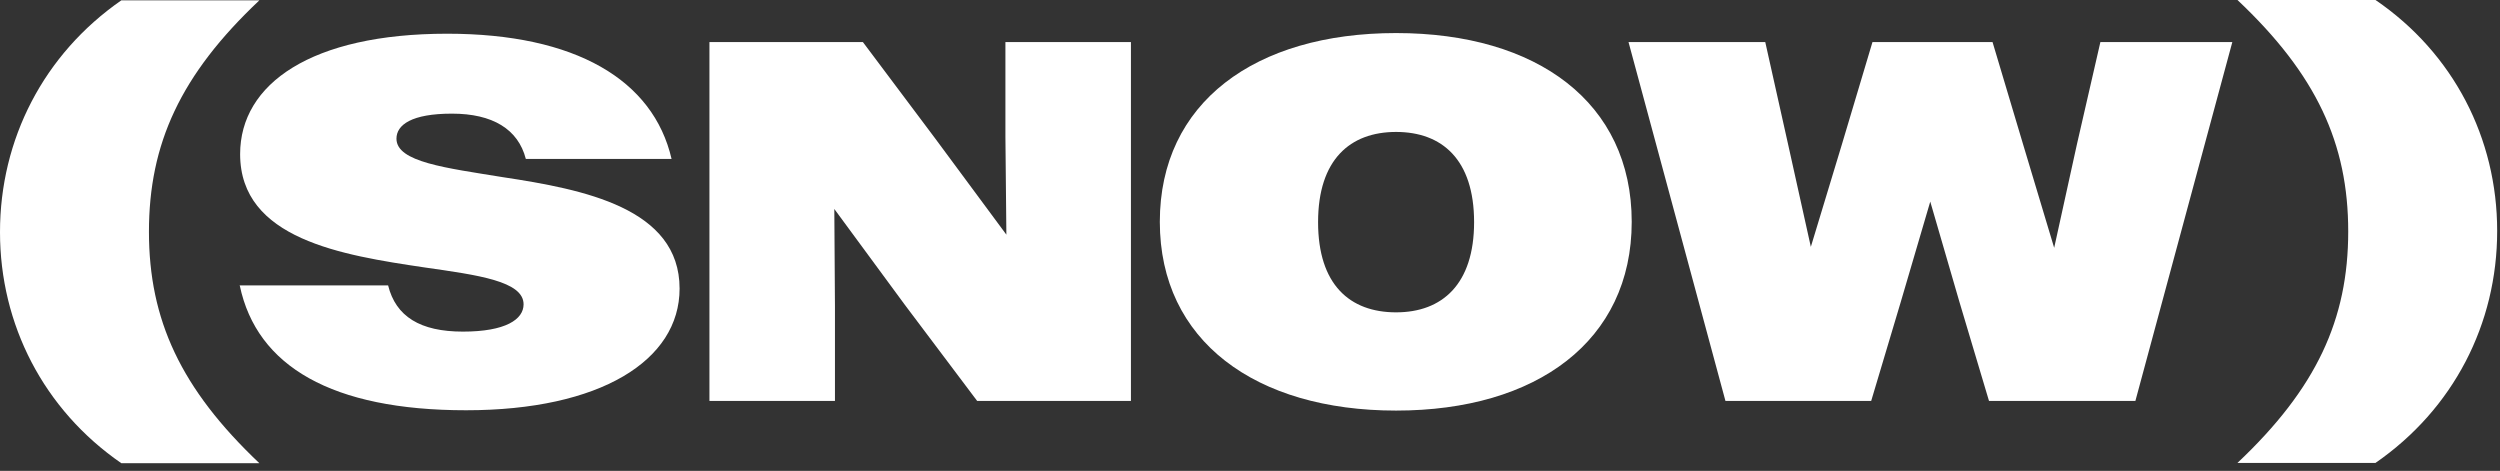
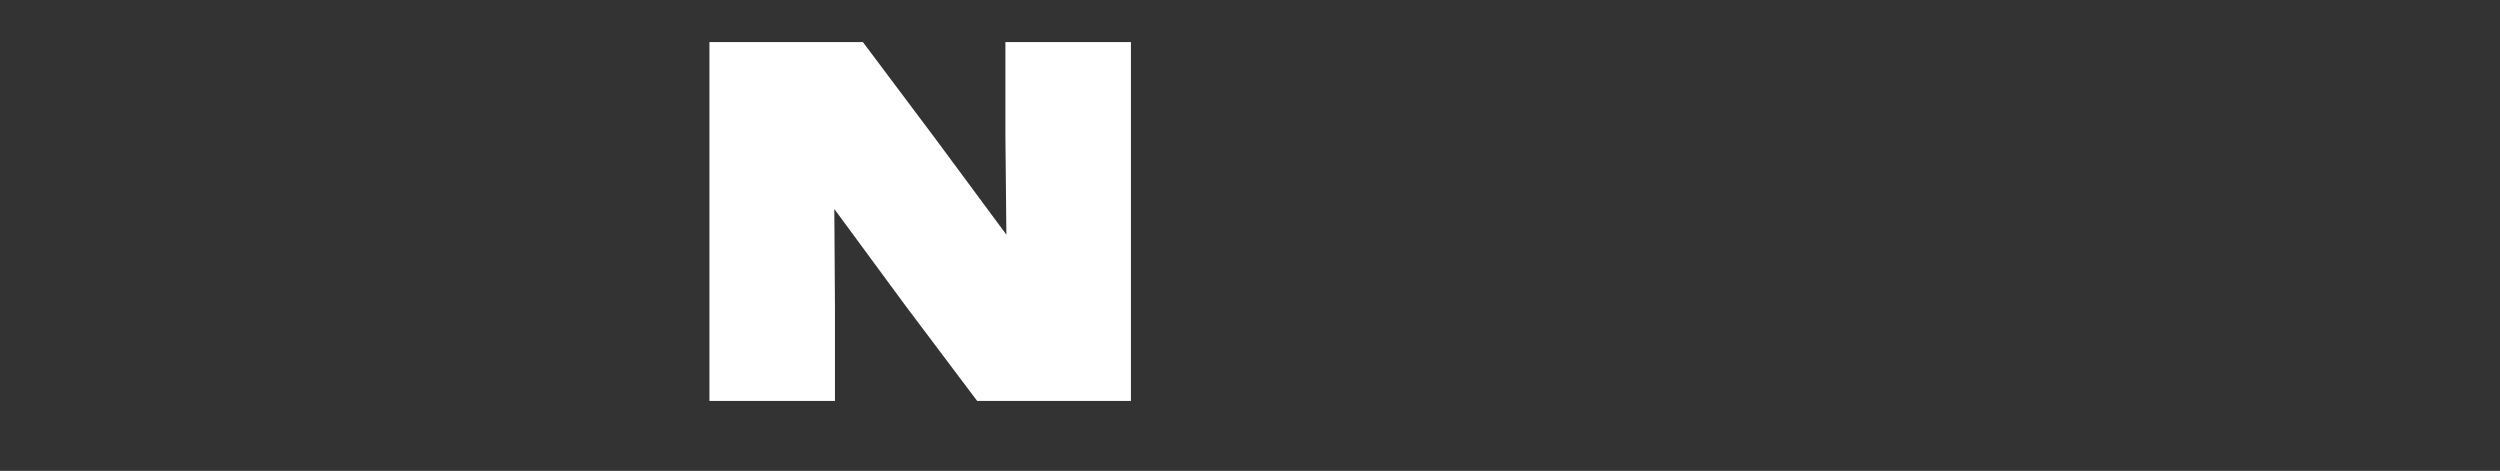
<svg xmlns="http://www.w3.org/2000/svg" width="223" height="42" viewBox="0 0 223 42" fill="none">
  <rect x="0" y="0" width="223" height="42" fill="#333333" stroke="none" />
-   <path d="M0 20.703C0 12.427 3.894 4.839 10.824 0.029H23.137C16.093 6.672 13.286 12.828 13.286 20.674C13.286 28.52 16.121 34.676 23.137 41.319H10.824C3.894 36.538 0 28.949 0 20.703Z" fill="white" />
-   <path d="M21.361 25.456H34.619C35.306 28.234 37.483 29.58 41.291 29.58C45.099 29.58 46.703 28.491 46.703 27.146C46.703 25.084 42.665 24.54 37.855 23.853C30.524 22.765 21.419 21.333 21.419 13.745C21.419 7.474 27.775 3.007 39.888 3.007C51.342 3.007 58.271 7.13 59.903 14.174H46.903C46.216 11.511 43.925 10.137 40.317 10.137C36.709 10.137 35.364 11.139 35.364 12.37C35.364 14.461 39.773 14.976 44.87 15.806C52.057 16.895 60.619 18.555 60.619 25.743C60.619 32.157 53.547 36.595 41.577 36.595C29.608 36.595 22.908 32.672 21.39 25.485L21.361 25.456Z" fill="white" />
  <path d="M63.254 3.751H76.969L83.412 12.342L89.769 20.932L89.683 12.198V3.751H100.879V35.764H87.163L80.721 27.203L74.421 18.641L74.478 27.346V35.764H63.282V3.751H63.254Z" fill="white" />
-   <path d="M103.456 19.787C103.456 9.163 111.932 2.949 124.531 2.949C137.13 2.949 145.549 9.163 145.549 19.787C145.549 30.41 137.073 36.624 124.531 36.624C111.989 36.624 103.456 30.41 103.456 19.787ZM131.489 19.815C131.489 14.231 128.626 11.769 124.531 11.769C120.436 11.769 117.573 14.231 117.573 19.815C117.573 25.399 120.408 27.861 124.531 27.861C128.655 27.861 131.489 25.342 131.489 19.815Z" fill="white" />
-   <path d="M145.234 3.751H157.461L159.494 12.857L161.527 22.02L164.304 12.857L167.025 3.751H177.734L180.454 12.857L183.232 22.106L185.265 12.857L187.355 3.751H199.124L190.476 35.764H177.419L174.785 26.945L172.179 17.983L169.545 26.945L166.91 35.764H153.91L145.263 3.751H145.234Z" fill="white" />
-   <path d="M222.747 20.617C222.747 28.892 218.853 36.48 211.895 41.291H199.582C206.626 34.648 209.461 28.491 209.461 20.645C209.461 12.8 206.626 6.643 199.582 0H211.895C218.853 4.753 222.747 12.341 222.747 20.588V20.617Z" fill="white" />
</svg>